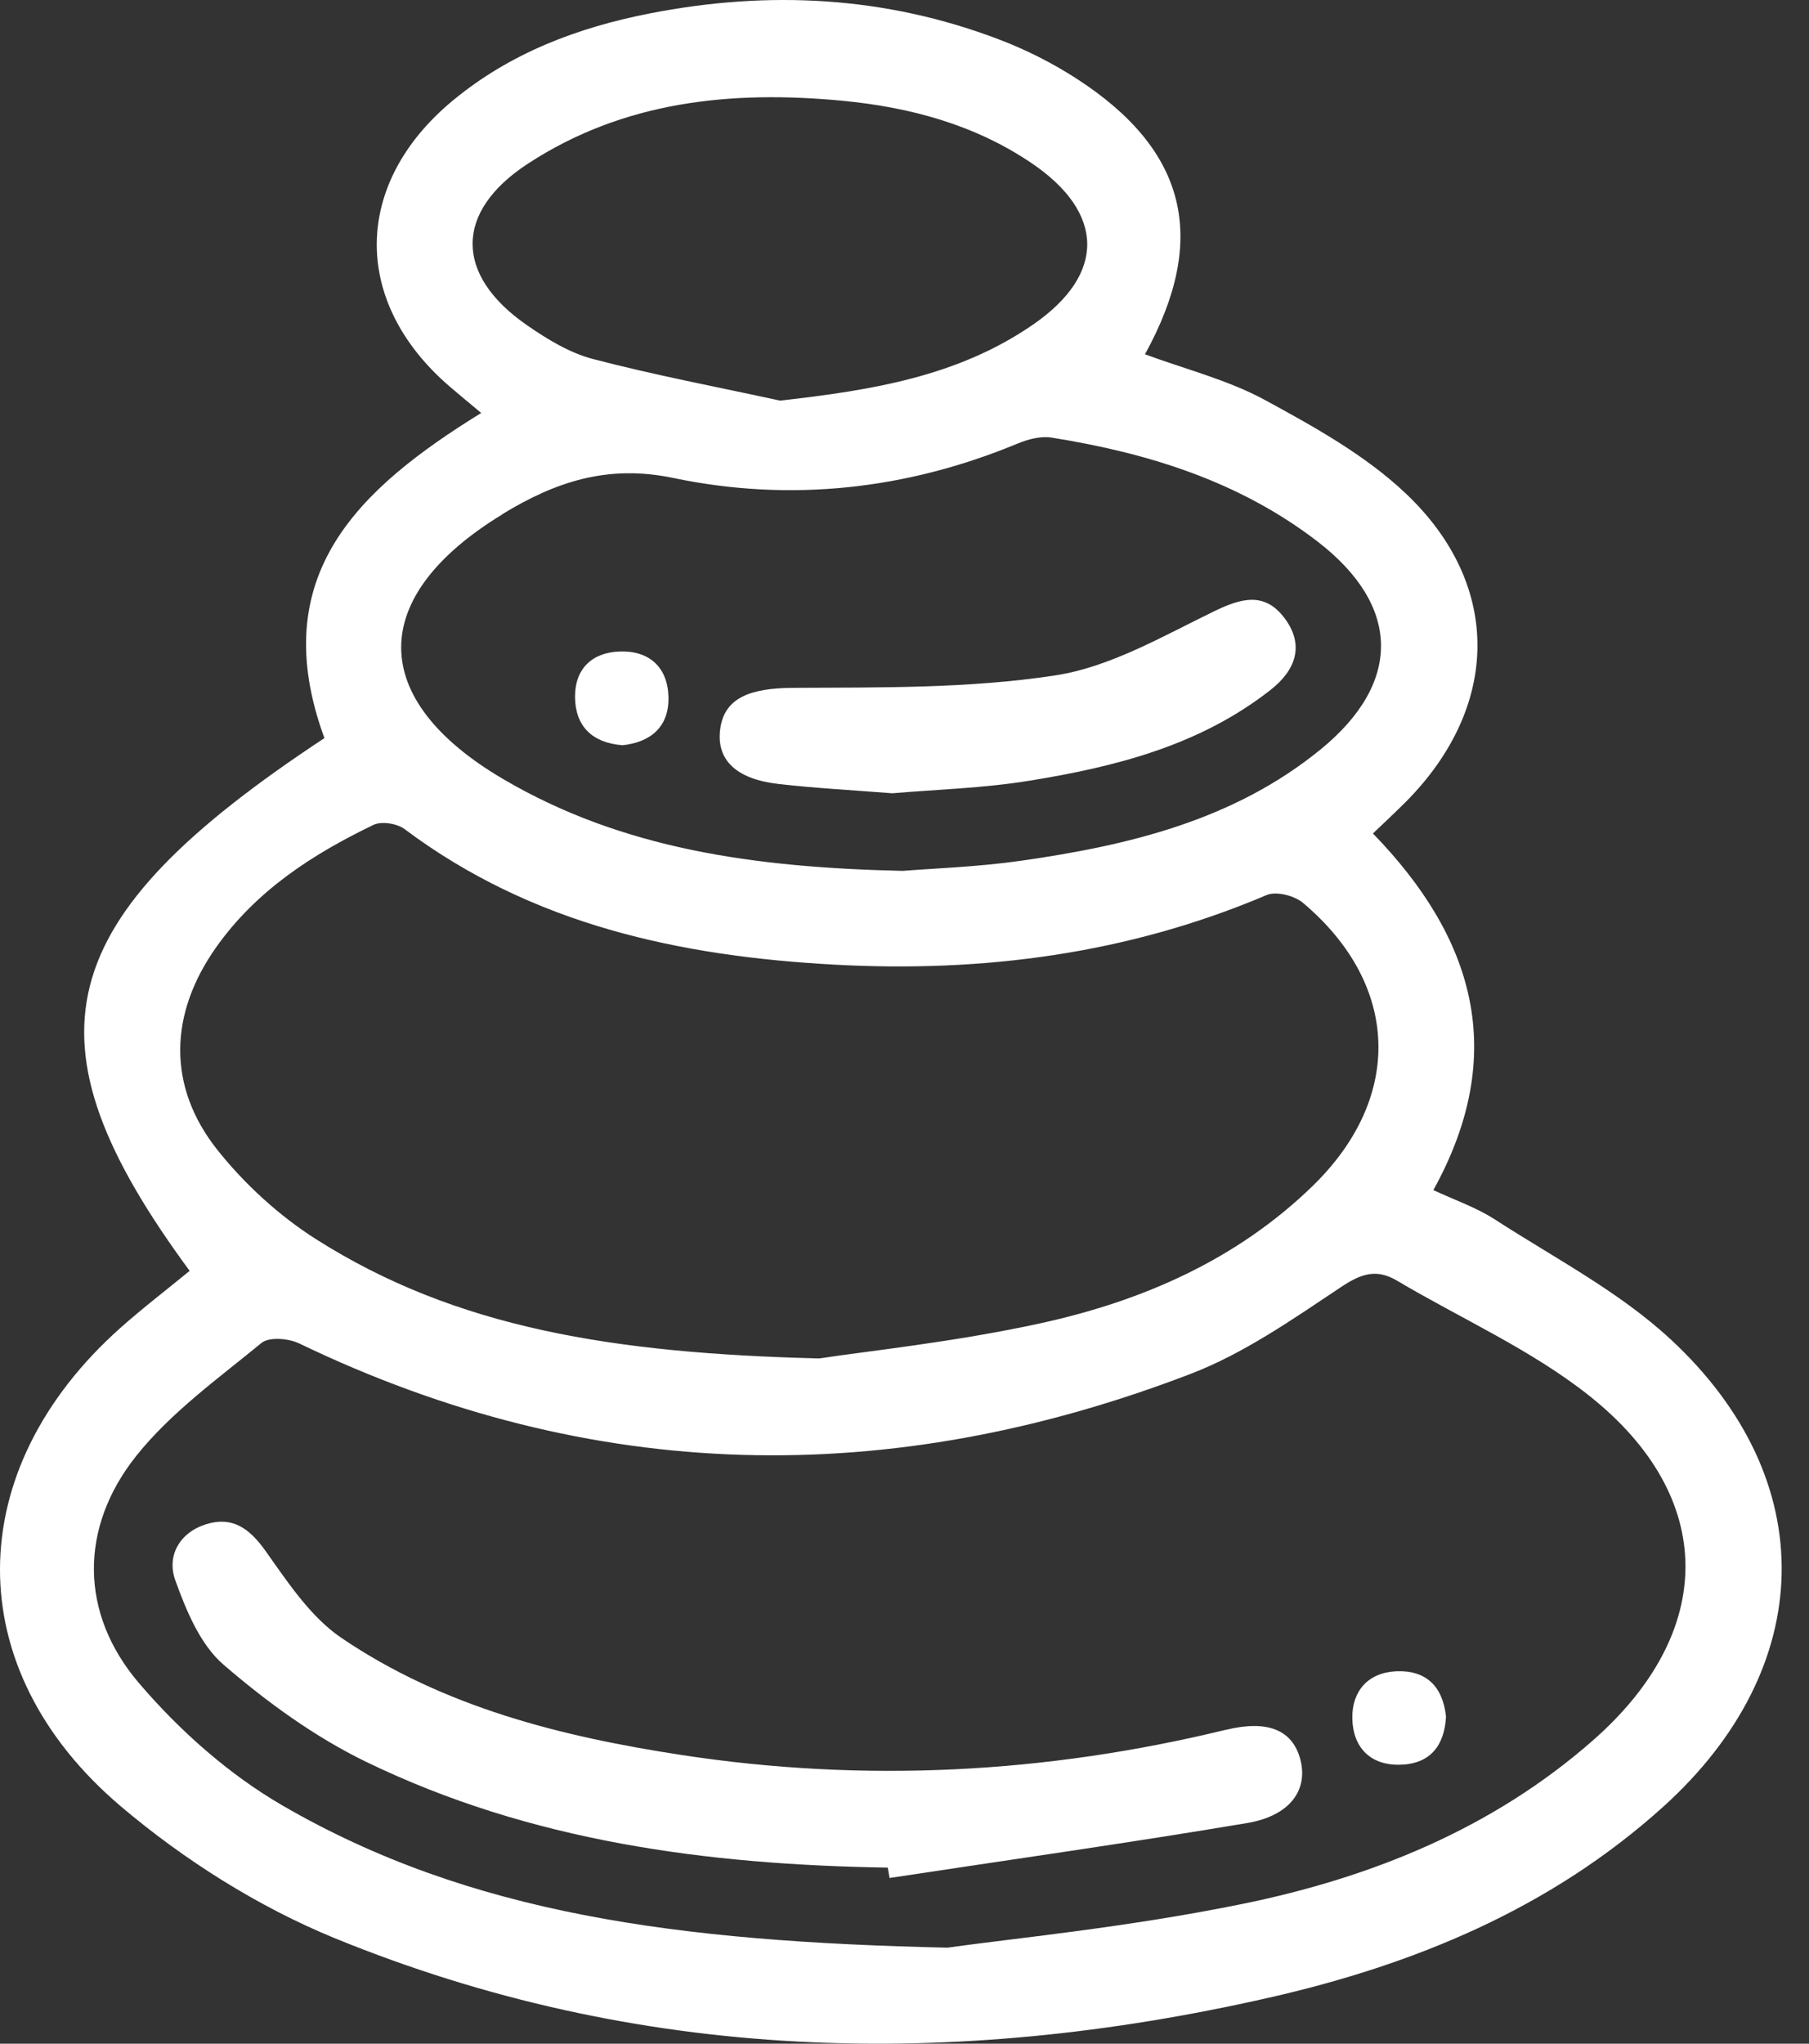
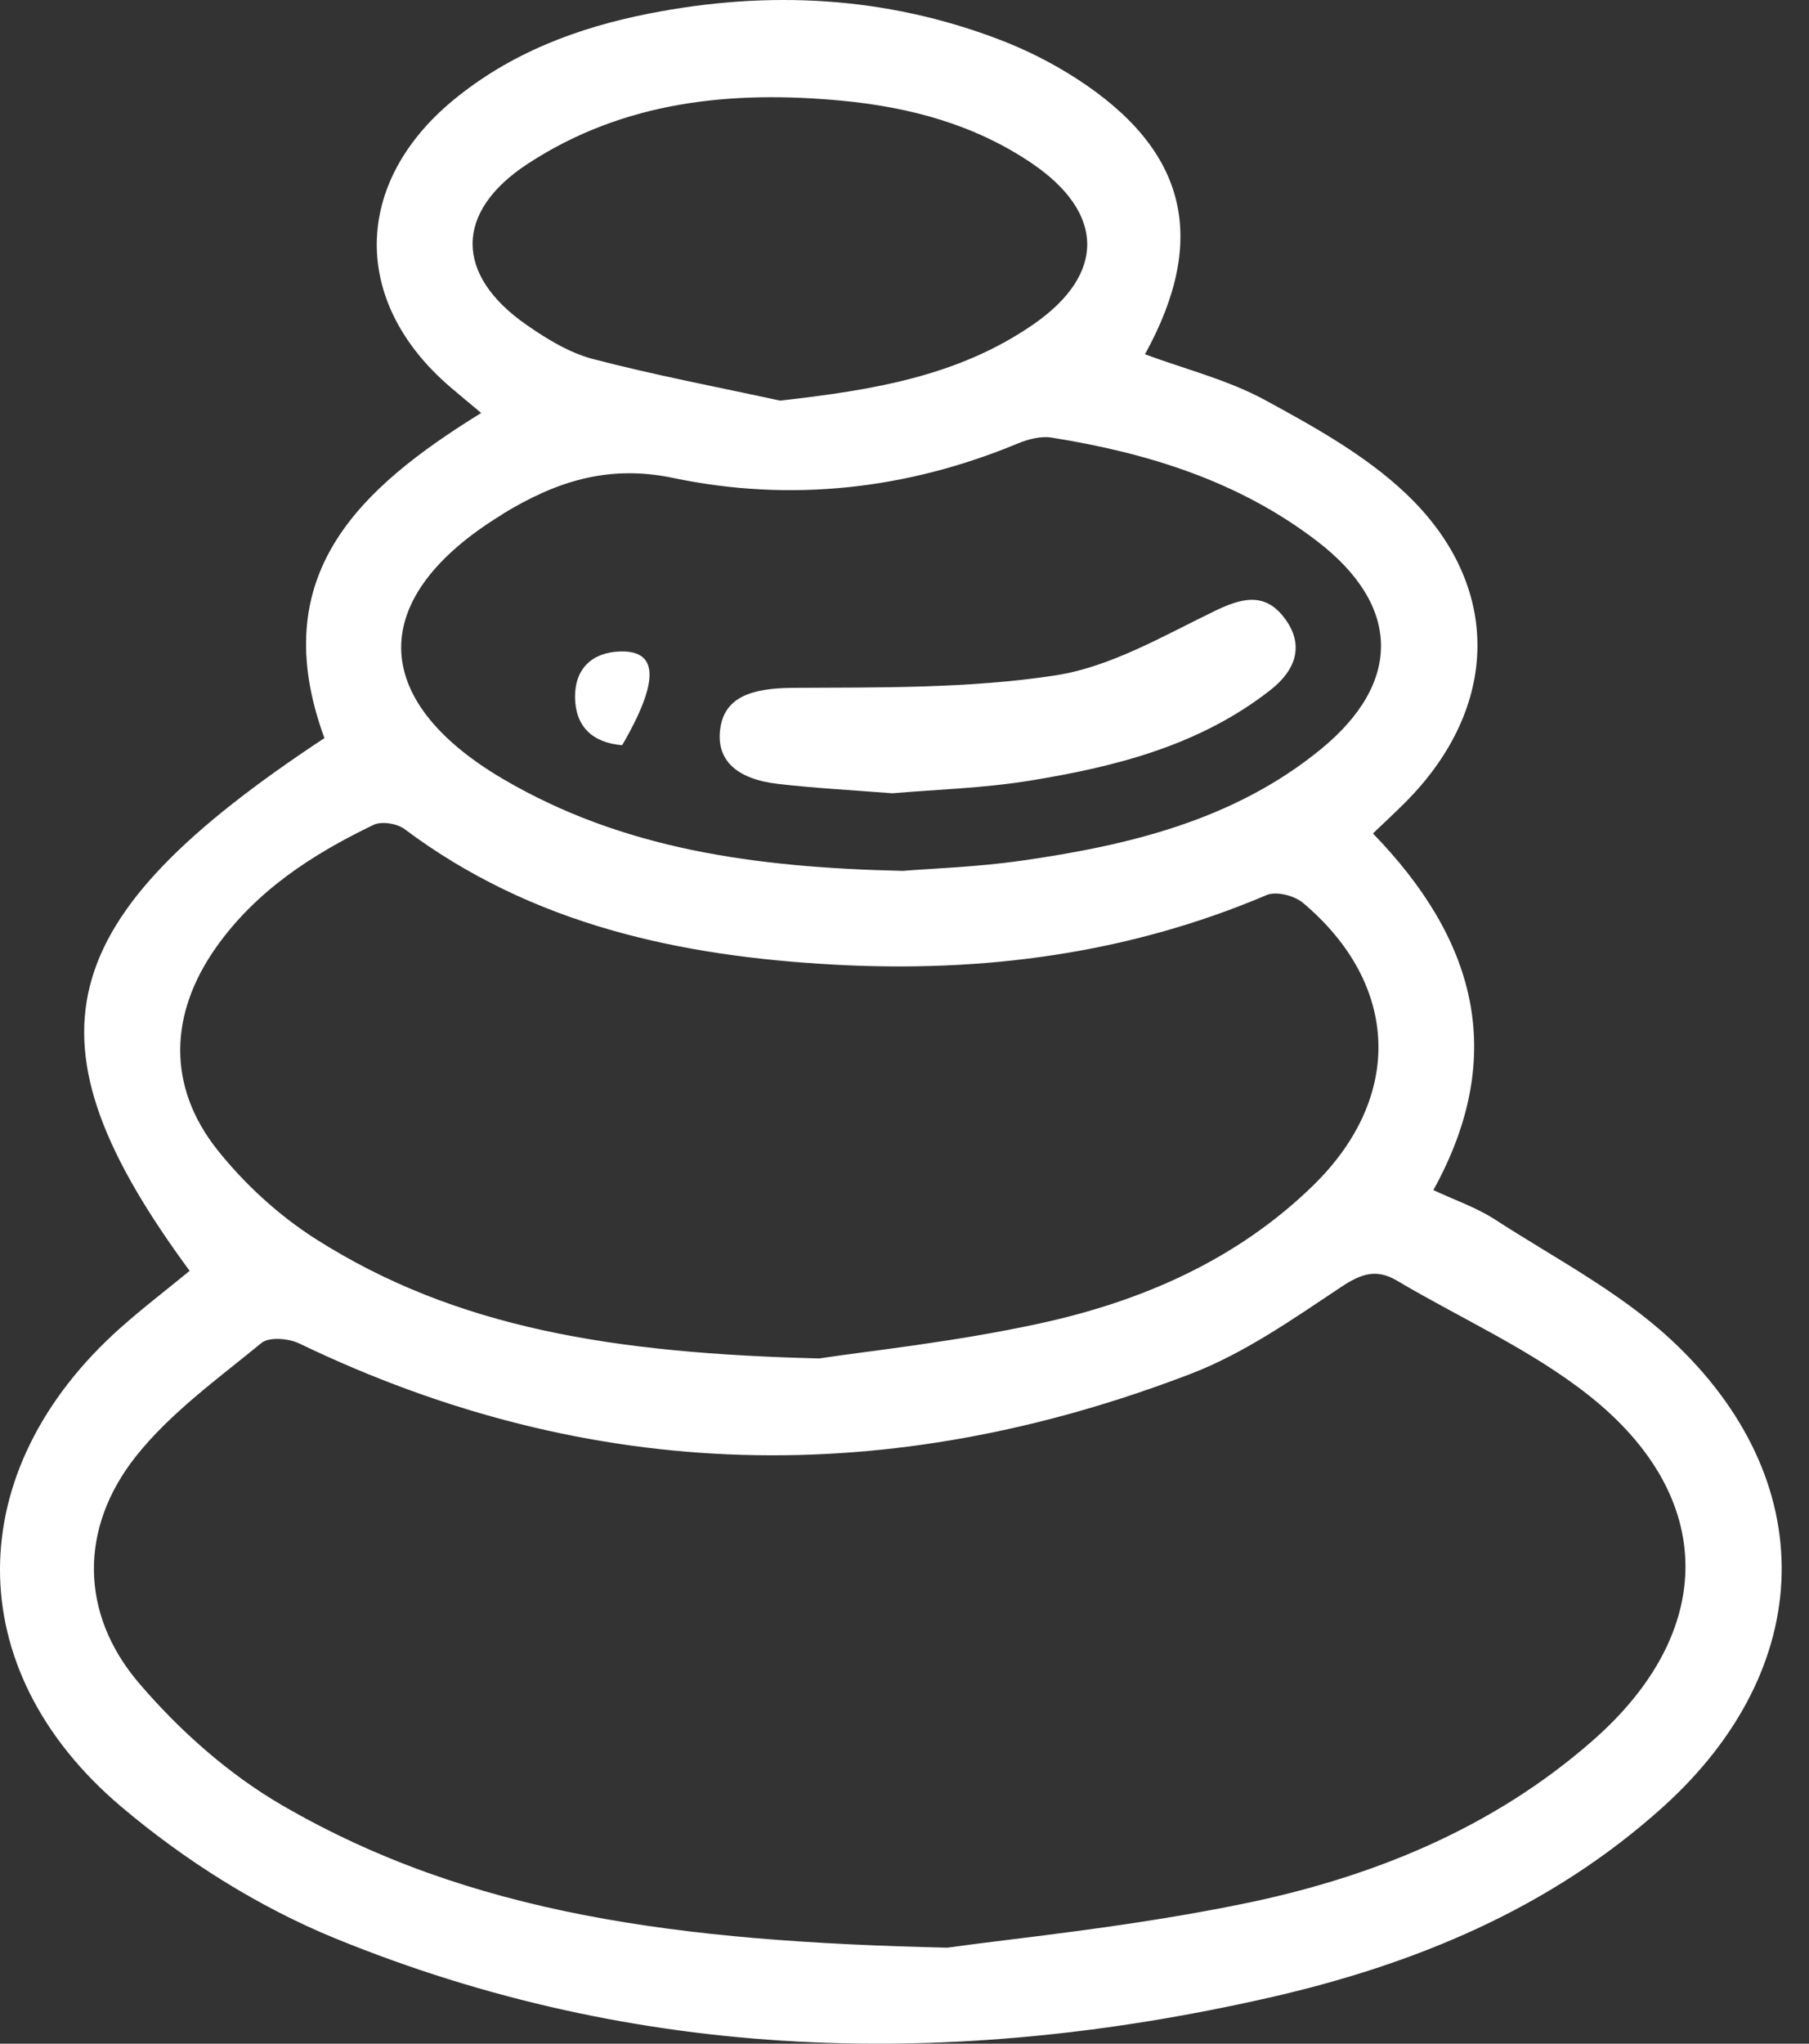
<svg xmlns="http://www.w3.org/2000/svg" width="62" height="70" viewBox="0 0 62 70" fill="none">
  <rect x="0" y="0" width="62" height="70" fill="#333333" stroke="none" />
  <path d="M57.247 45.865C55.482 44.231 53.267 43.084 51.229 41.765C50.604 41.361 49.876 41.112 49.126 40.763C51.73 36.054 50.501 32.099 47.055 28.548C47.464 28.157 47.826 27.821 48.178 27.469C51.416 24.213 51.502 20.031 48.162 16.885C46.776 15.579 45.03 14.612 43.341 13.694C42.068 13.006 40.62 12.645 39.242 12.135C41.429 8.166 40.674 5.131 36.89 2.689C36.061 2.154 35.16 1.701 34.239 1.351C30.341 -0.135 26.335 -0.337 22.264 0.461C19.797 0.944 17.494 1.813 15.526 3.438C12.08 6.287 12.039 10.346 15.423 13.249C15.753 13.533 16.091 13.809 16.492 14.145C12.32 16.723 9.072 19.695 11.119 25.281C1.69 31.5 0.656 35.6 6.5 43.529C5.71 44.177 4.892 44.802 4.124 45.485C-1.331 50.344 -1.426 57.159 4.148 61.876C6.322 63.717 8.856 65.315 11.479 66.389C21.885 70.641 32.632 70.89 43.484 68.426C48.457 67.296 53.116 65.386 56.992 61.895C62.282 57.129 62.469 50.7 57.252 45.868L57.247 45.865ZM18.084 5.612C21.381 3.457 25.071 3.091 28.872 3.451C31.183 3.673 33.395 4.263 35.355 5.587C37.864 7.286 37.91 9.384 35.42 11.108C32.832 12.899 29.865 13.367 26.738 13.722C24.597 13.257 22.439 12.85 20.32 12.296C19.516 12.085 18.744 11.613 18.049 11.13C15.574 9.411 15.574 7.254 18.084 5.612ZM17.212 17.614C19.023 16.51 20.815 15.899 23.073 16.371C27.074 17.207 31.059 16.778 34.881 15.191C35.238 15.044 35.672 14.929 36.042 14.989C39.326 15.513 42.456 16.475 45.146 18.54C48.005 20.733 48.073 23.372 45.265 25.666C42.282 28.1 38.682 28.955 34.995 29.482C33.479 29.698 31.941 29.747 30.94 29.829C25.804 29.714 21.324 29.069 17.264 26.696C12.586 23.959 12.586 20.438 17.218 17.617L17.212 17.614ZM7.407 32.448C8.782 30.503 10.713 29.258 12.802 28.253C13.079 28.119 13.609 28.206 13.869 28.4C18.249 31.681 23.319 32.754 28.601 33.041C33.69 33.319 38.663 32.675 43.414 30.656C43.744 30.517 44.369 30.678 44.664 30.93C47.975 33.724 48.113 37.583 44.992 40.618C42.385 43.153 39.15 44.559 35.688 45.319C32.71 45.971 29.662 46.285 28.078 46.529C21.037 46.354 15.642 45.496 10.837 42.448C9.567 41.642 8.387 40.563 7.448 39.383C5.721 37.206 5.799 34.723 7.405 32.451L7.407 32.448ZM54.597 59.609C51.137 62.647 46.979 64.316 42.575 65.214C38.617 66.023 34.572 66.411 32.472 66.711C23.235 66.503 16.102 65.567 9.668 61.833C7.835 60.77 6.148 59.271 4.762 57.648C2.729 55.269 2.713 52.33 4.662 49.877C5.851 48.383 7.467 47.225 8.961 45.999C9.224 45.783 9.895 45.84 10.261 46.018C20.301 50.85 30.512 51.011 40.818 47.053C42.639 46.354 44.307 45.185 45.953 44.089C46.643 43.631 47.163 43.442 47.88 43.865C50.084 45.171 52.48 46.228 54.469 47.807C58.858 51.287 58.828 55.897 54.599 59.607L54.597 59.609Z" fill="white" />
-   <path d="M42.02 59.246C35.853 60.746 29.635 61.071 23.363 60.112C19.237 59.481 15.204 58.476 11.695 56.097C10.642 55.381 9.863 54.196 9.099 53.12C8.552 52.349 7.962 51.929 7.072 52.205C6.159 52.486 5.704 53.286 6.008 54.127C6.381 55.165 6.863 56.329 7.656 57.014C9.145 58.298 10.791 59.495 12.551 60.347C18.184 63.078 24.248 63.87 30.428 63.969C30.447 64.086 30.469 64.204 30.488 64.324C34.575 63.704 38.668 63.127 42.745 62.442C44.226 62.193 44.846 61.297 44.562 60.248C44.291 59.254 43.449 58.902 42.017 59.249L42.02 59.246Z" fill="white" />
-   <path d="M47.853 57.244C46.892 57.288 46.337 57.919 46.348 58.844C46.362 59.833 46.946 60.47 47.983 60.445C49.015 60.421 49.507 59.792 49.559 58.798C49.448 57.744 48.86 57.2 47.853 57.244Z" fill="white" />
  <path d="M26.679 26.852C27.929 26.996 29.188 27.062 30.582 27.171C32.071 27.043 33.698 26.999 35.293 26.739C38.238 26.262 41.121 25.532 43.546 23.631C44.404 22.959 44.732 22.091 44.009 21.151C43.333 20.269 42.539 20.487 41.611 20.938C39.846 21.793 38.051 22.847 36.164 23.134C33.214 23.585 30.179 23.544 27.18 23.56C25.696 23.568 24.814 23.907 24.681 24.991C24.554 26.024 25.222 26.685 26.679 26.852Z" fill="white" />
-   <path d="M21.322 25.527C22.318 25.426 22.94 24.877 22.91 23.863C22.881 22.853 22.25 22.276 21.232 22.315C20.287 22.35 19.703 22.91 19.708 23.872C19.716 24.879 20.301 25.442 21.322 25.524V25.527Z" fill="white" />
+   <path d="M21.322 25.527C22.881 22.853 22.25 22.276 21.232 22.315C20.287 22.35 19.703 22.91 19.708 23.872C19.716 24.879 20.301 25.442 21.322 25.524V25.527Z" fill="white" />
</svg>